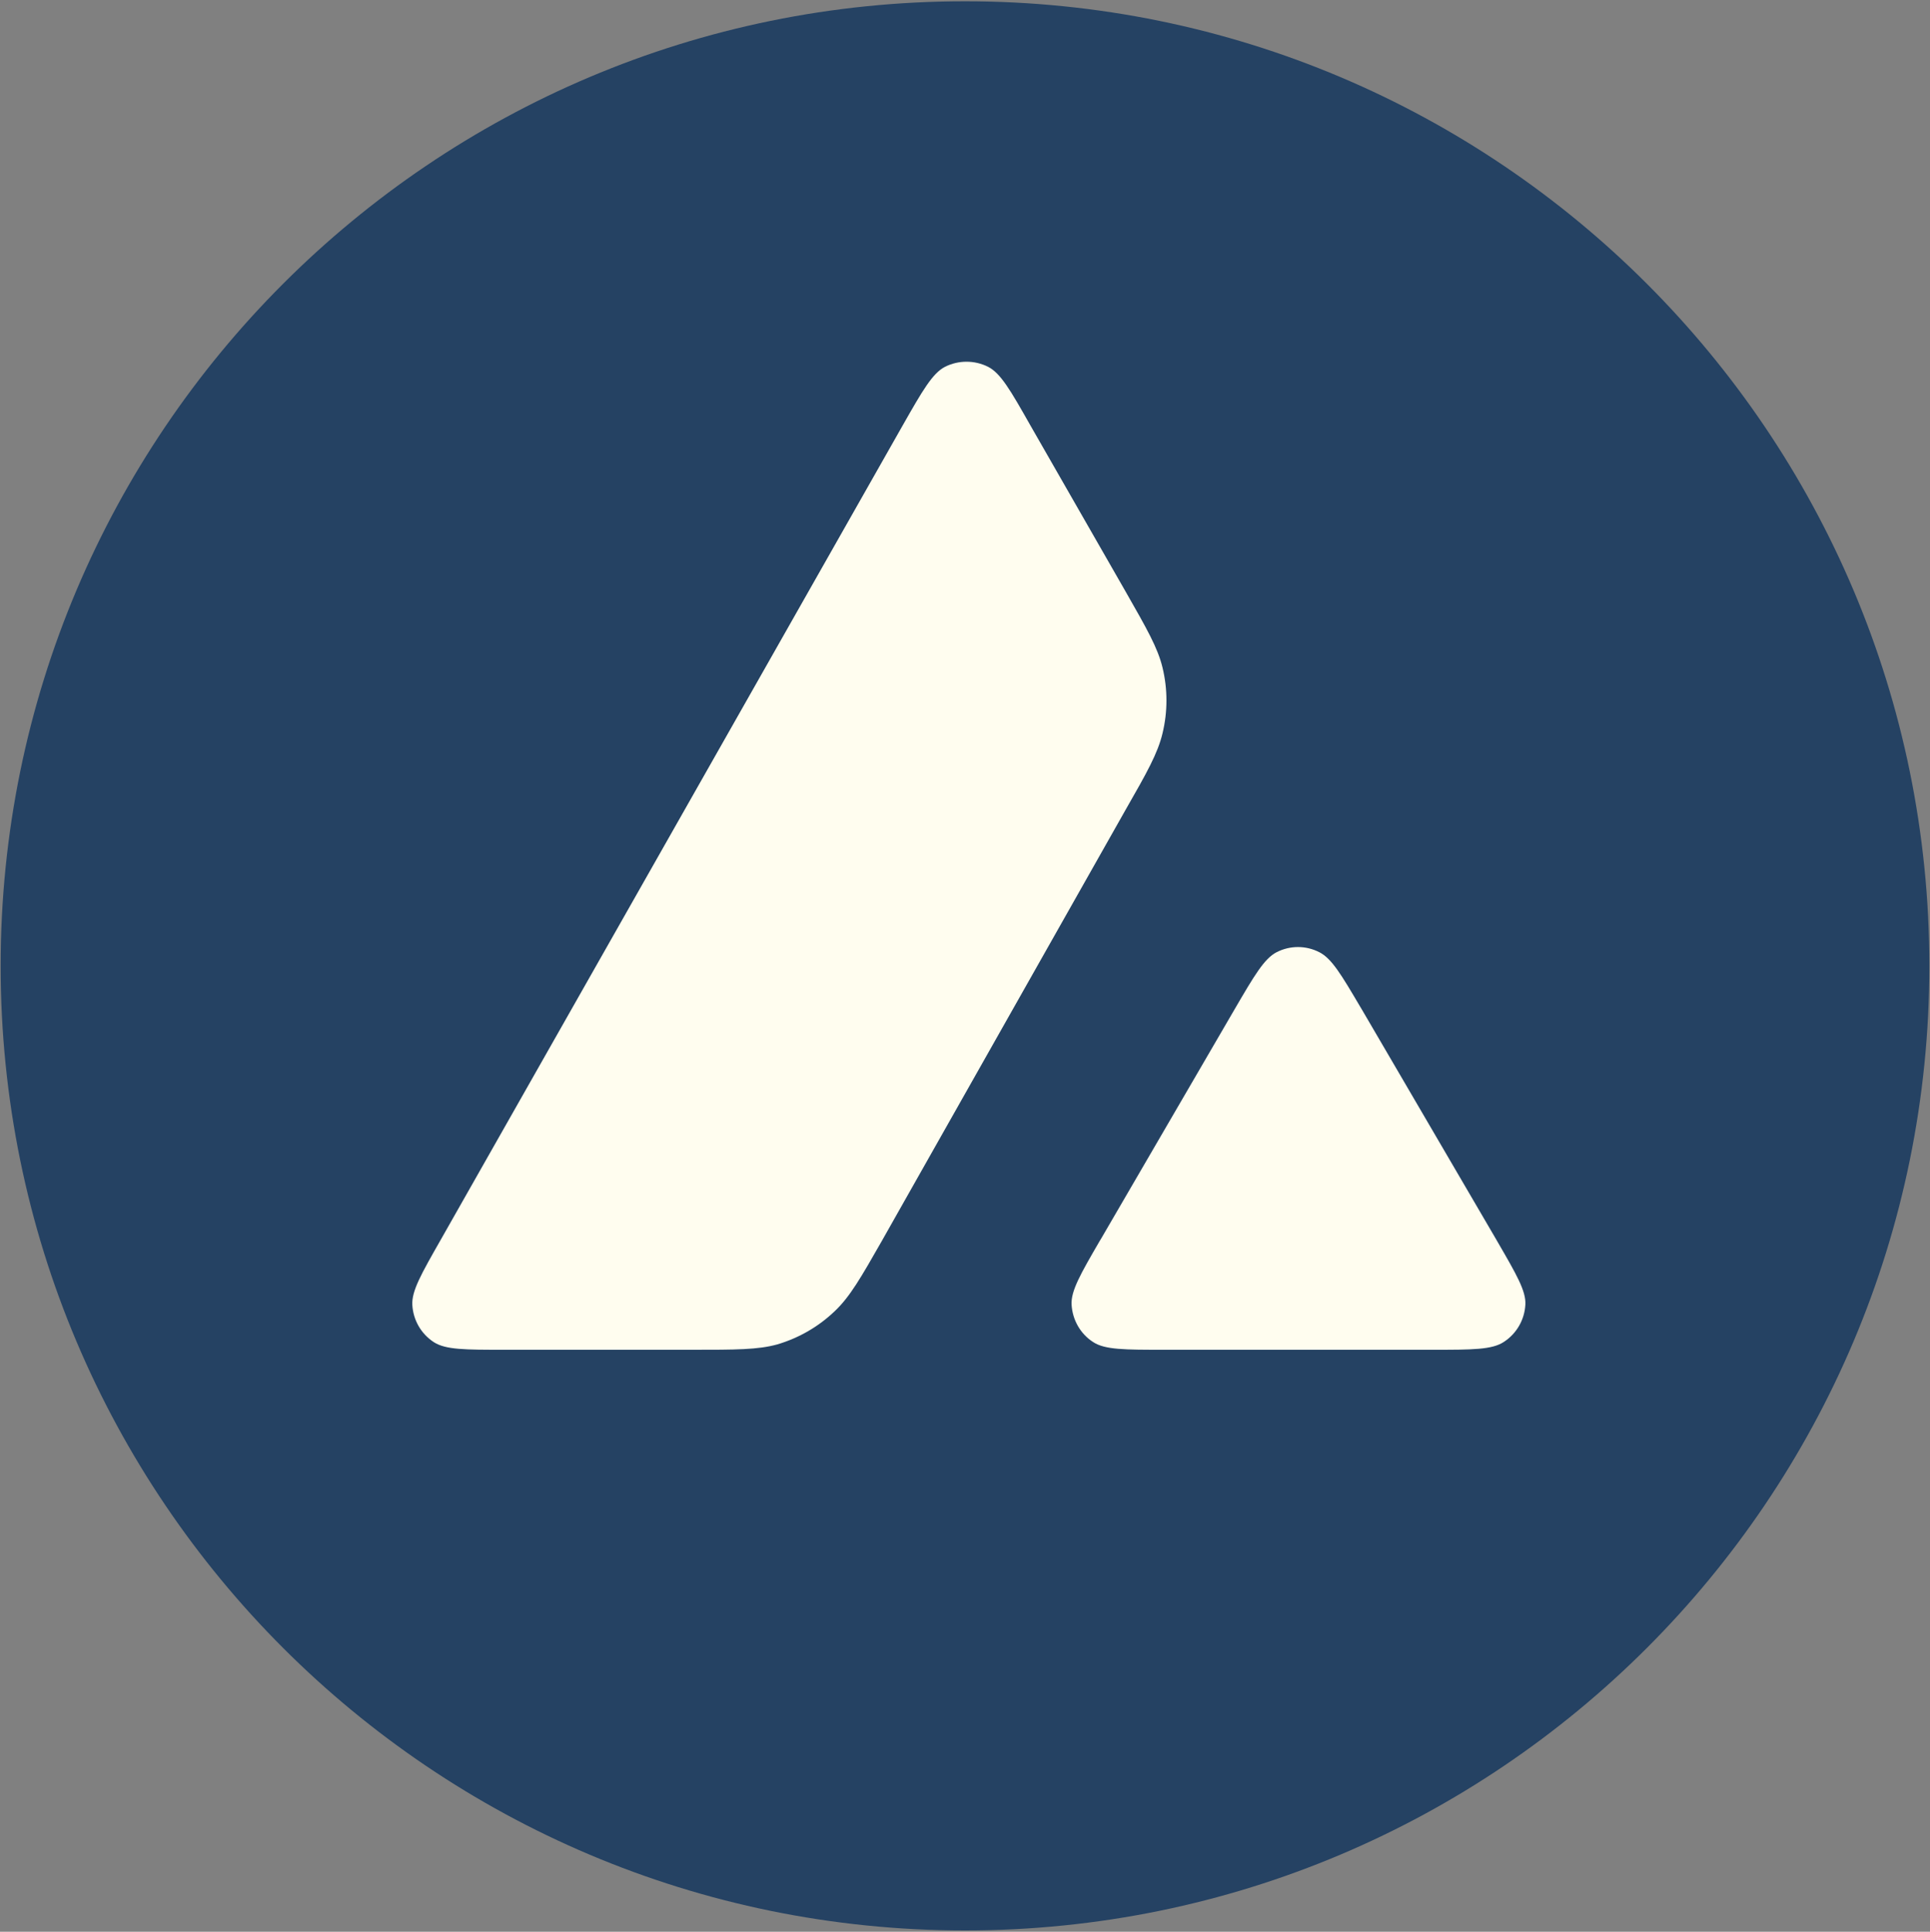
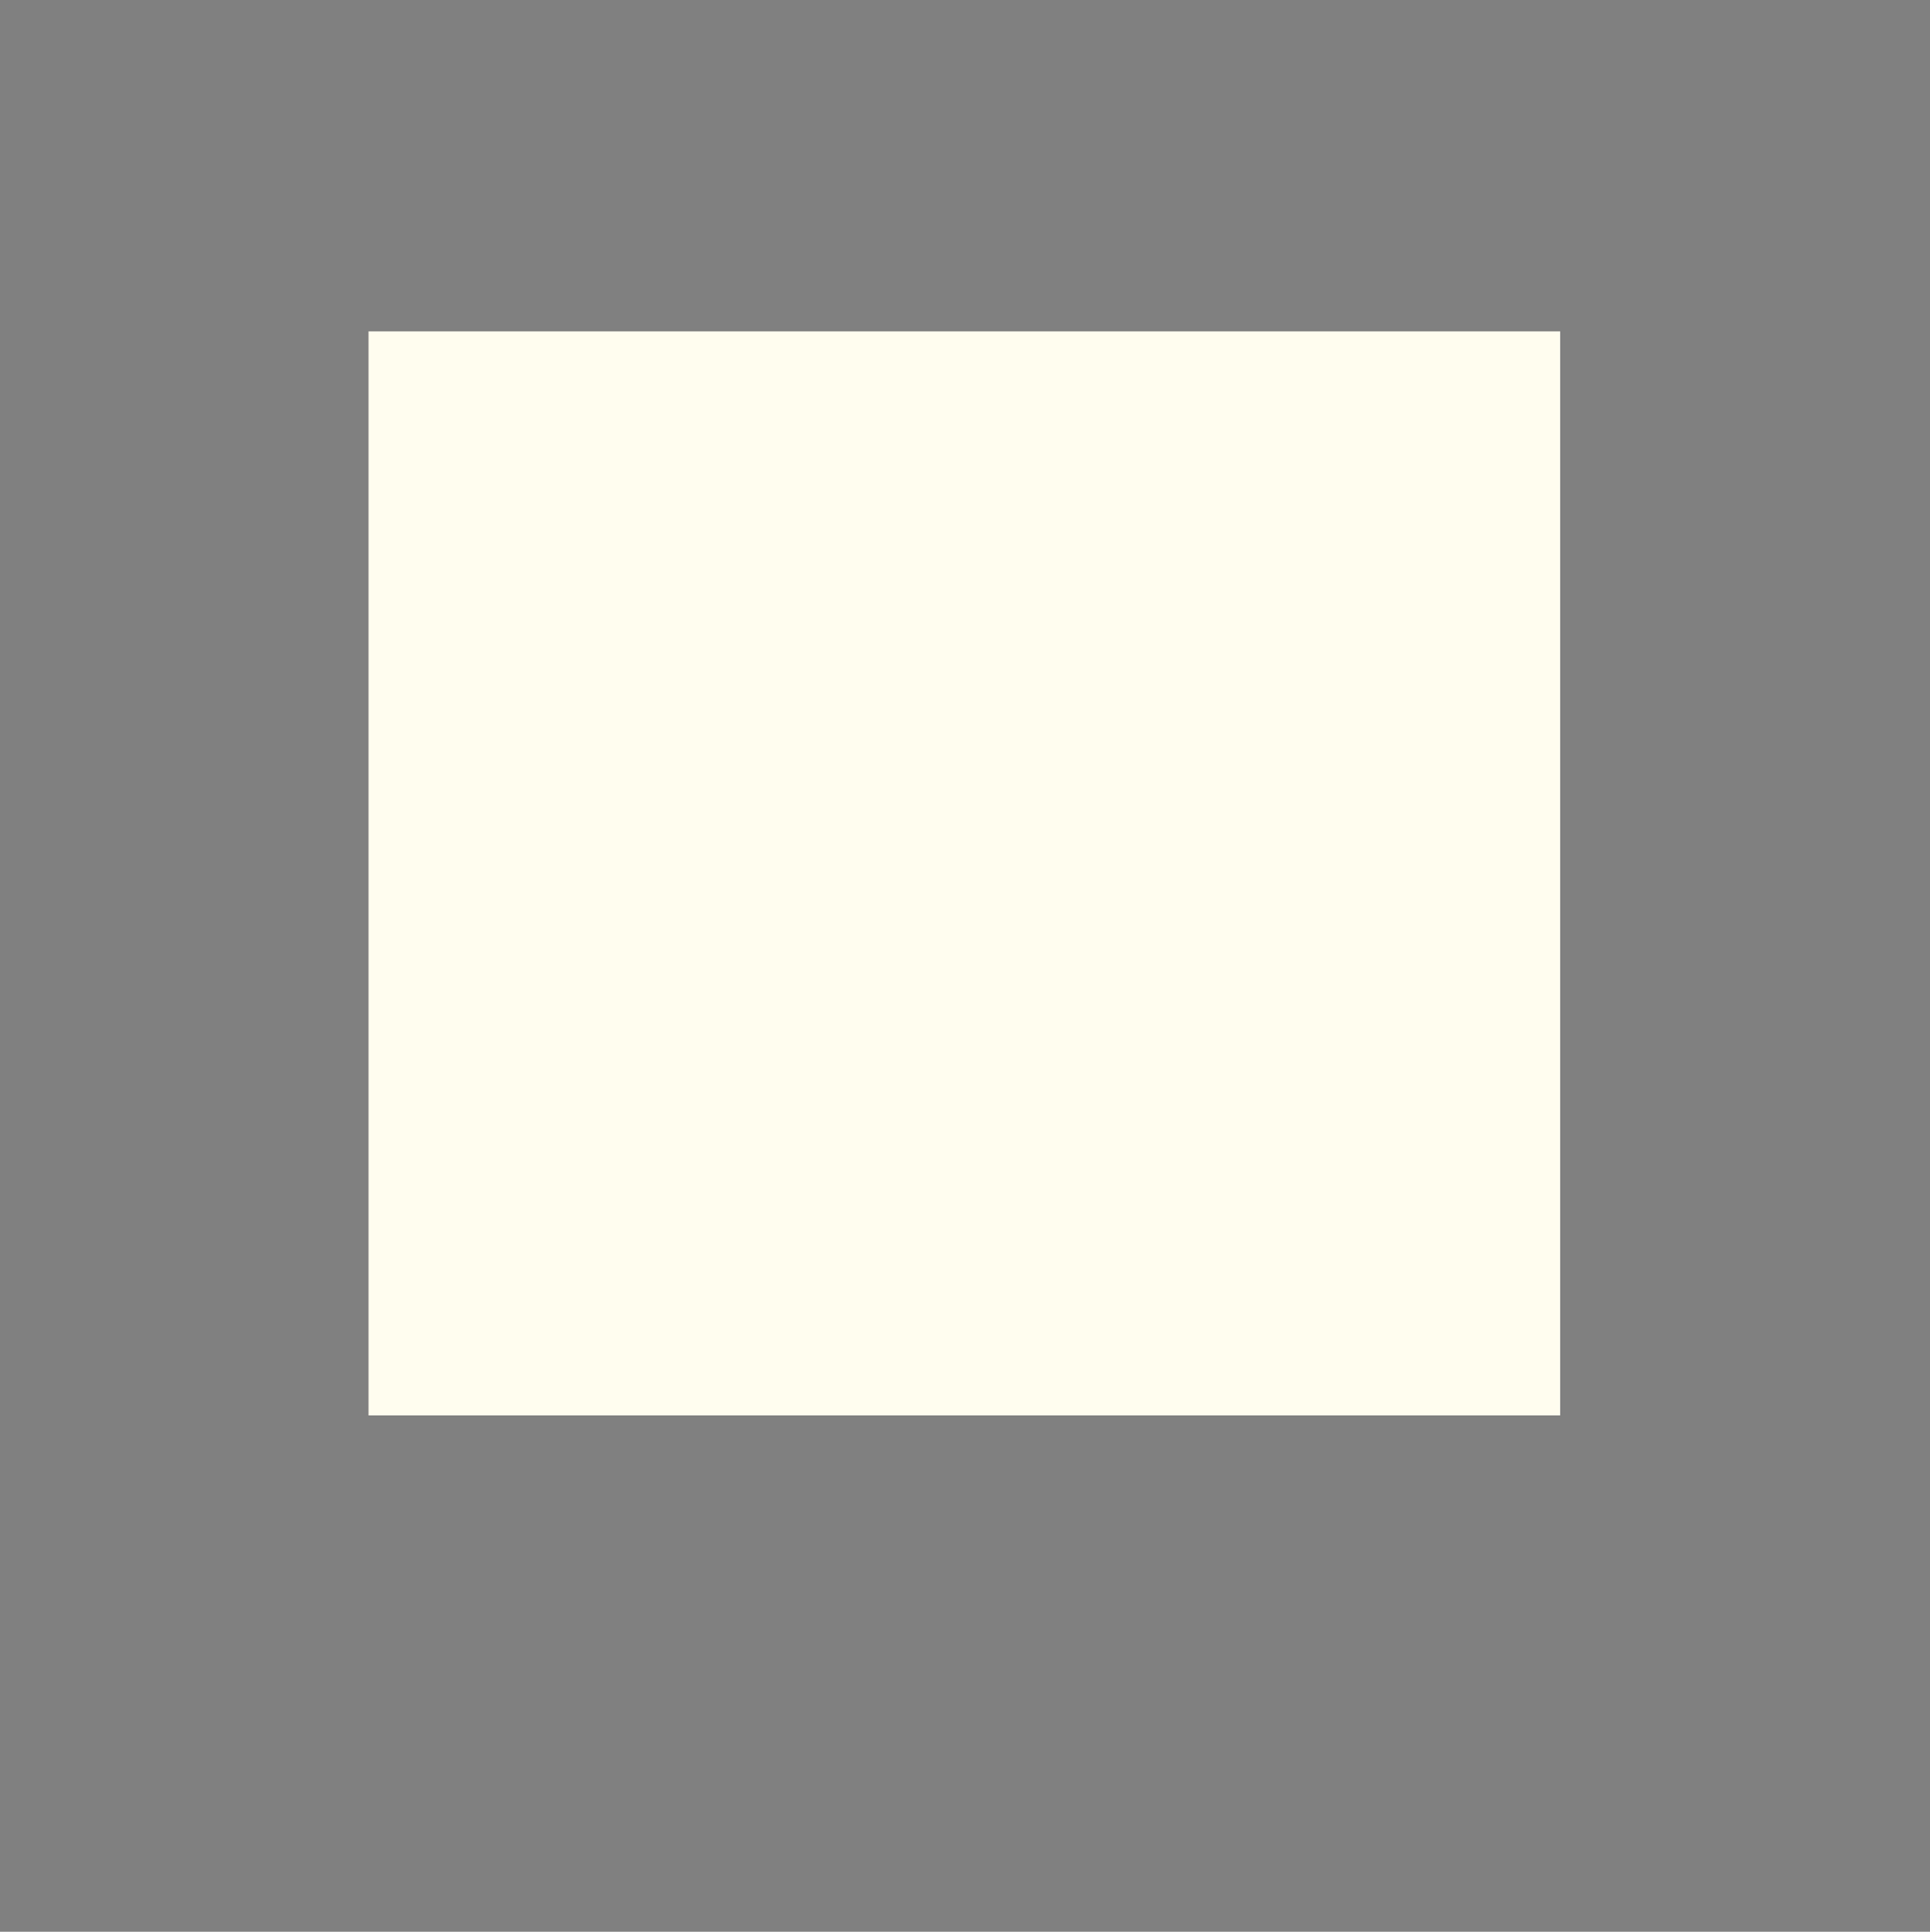
<svg xmlns="http://www.w3.org/2000/svg" version="1.1" id="Layer_1" x="0px" y="0px" viewBox="0 0 1503 1504" style="enable-background:new 0 0 1503 1504;" xml:space="preserve">
  <rect x="0" y="0" width="1503" height="1504" fill="#808080" stroke="none" />
  <style type="text/css">
	.st0{fill:#FFFDEF;}
	.st1{fill-rule:evenodd;clip-rule:evenodd;fill:#254263;}
</style>
  <rect x="287" y="258" class="st0" width="928" height="844" />
-   <path class="st1" d="M1502.5,752c0,414.8-336.2,751-751,751c-414.8,0-751-336.2-751-751c0-414.8,336.2-751,751-751  C1166.3,1,1502.5,337.2,1502.5,752z M538.7,1050.9H392.9c-30.6,0-45.8,0-55-5.9c-10-6.5-16.1-17.2-16.8-29  c-0.6-10.9,7-24.2,22.1-50.7l359.9-634.3c15.3-26.9,23.1-40.4,32.8-45.4c10.5-5.3,23.1-5.3,33.6,0c9.8,5,17.5,18.4,32.8,45.4  l74,129.1l0.4,0.7c16.5,28.9,24.9,43.6,28.6,58.9c4.1,16.8,4.1,34.5,0,51.3c-3.7,15.5-12,30.3-28.8,59.6l-189,334.2l-0.5,0.9  c-16.6,29.1-25.1,43.9-36.8,55c-12.7,12.2-28,21-44.8,26C590.2,1050.9,573,1050.9,538.7,1050.9z M906.8,1050.9h208.8  c30.8,0,46.3,0,55.5-6.1c10-6.5,16.2-17.3,16.8-29.2c0.5-10.5-6.9-23.3-21.4-48.3c-0.5-0.9-1-1.7-1.5-2.6l-104.6-179l-1.2-2  c-14.7-24.9-22.1-37.4-31.7-42.3c-10.5-5.4-22.9-5.4-33.4,0c-9.6,5-17.3,18.1-32.7,44.5l-104.2,179l-0.4,0.6  c-15.3,26.3-22.9,39.5-22.3,50.3c0.7,11.8,6.8,22.7,16.8,29.1C860.4,1050.9,875.9,1050.9,906.8,1050.9z" />
</svg>